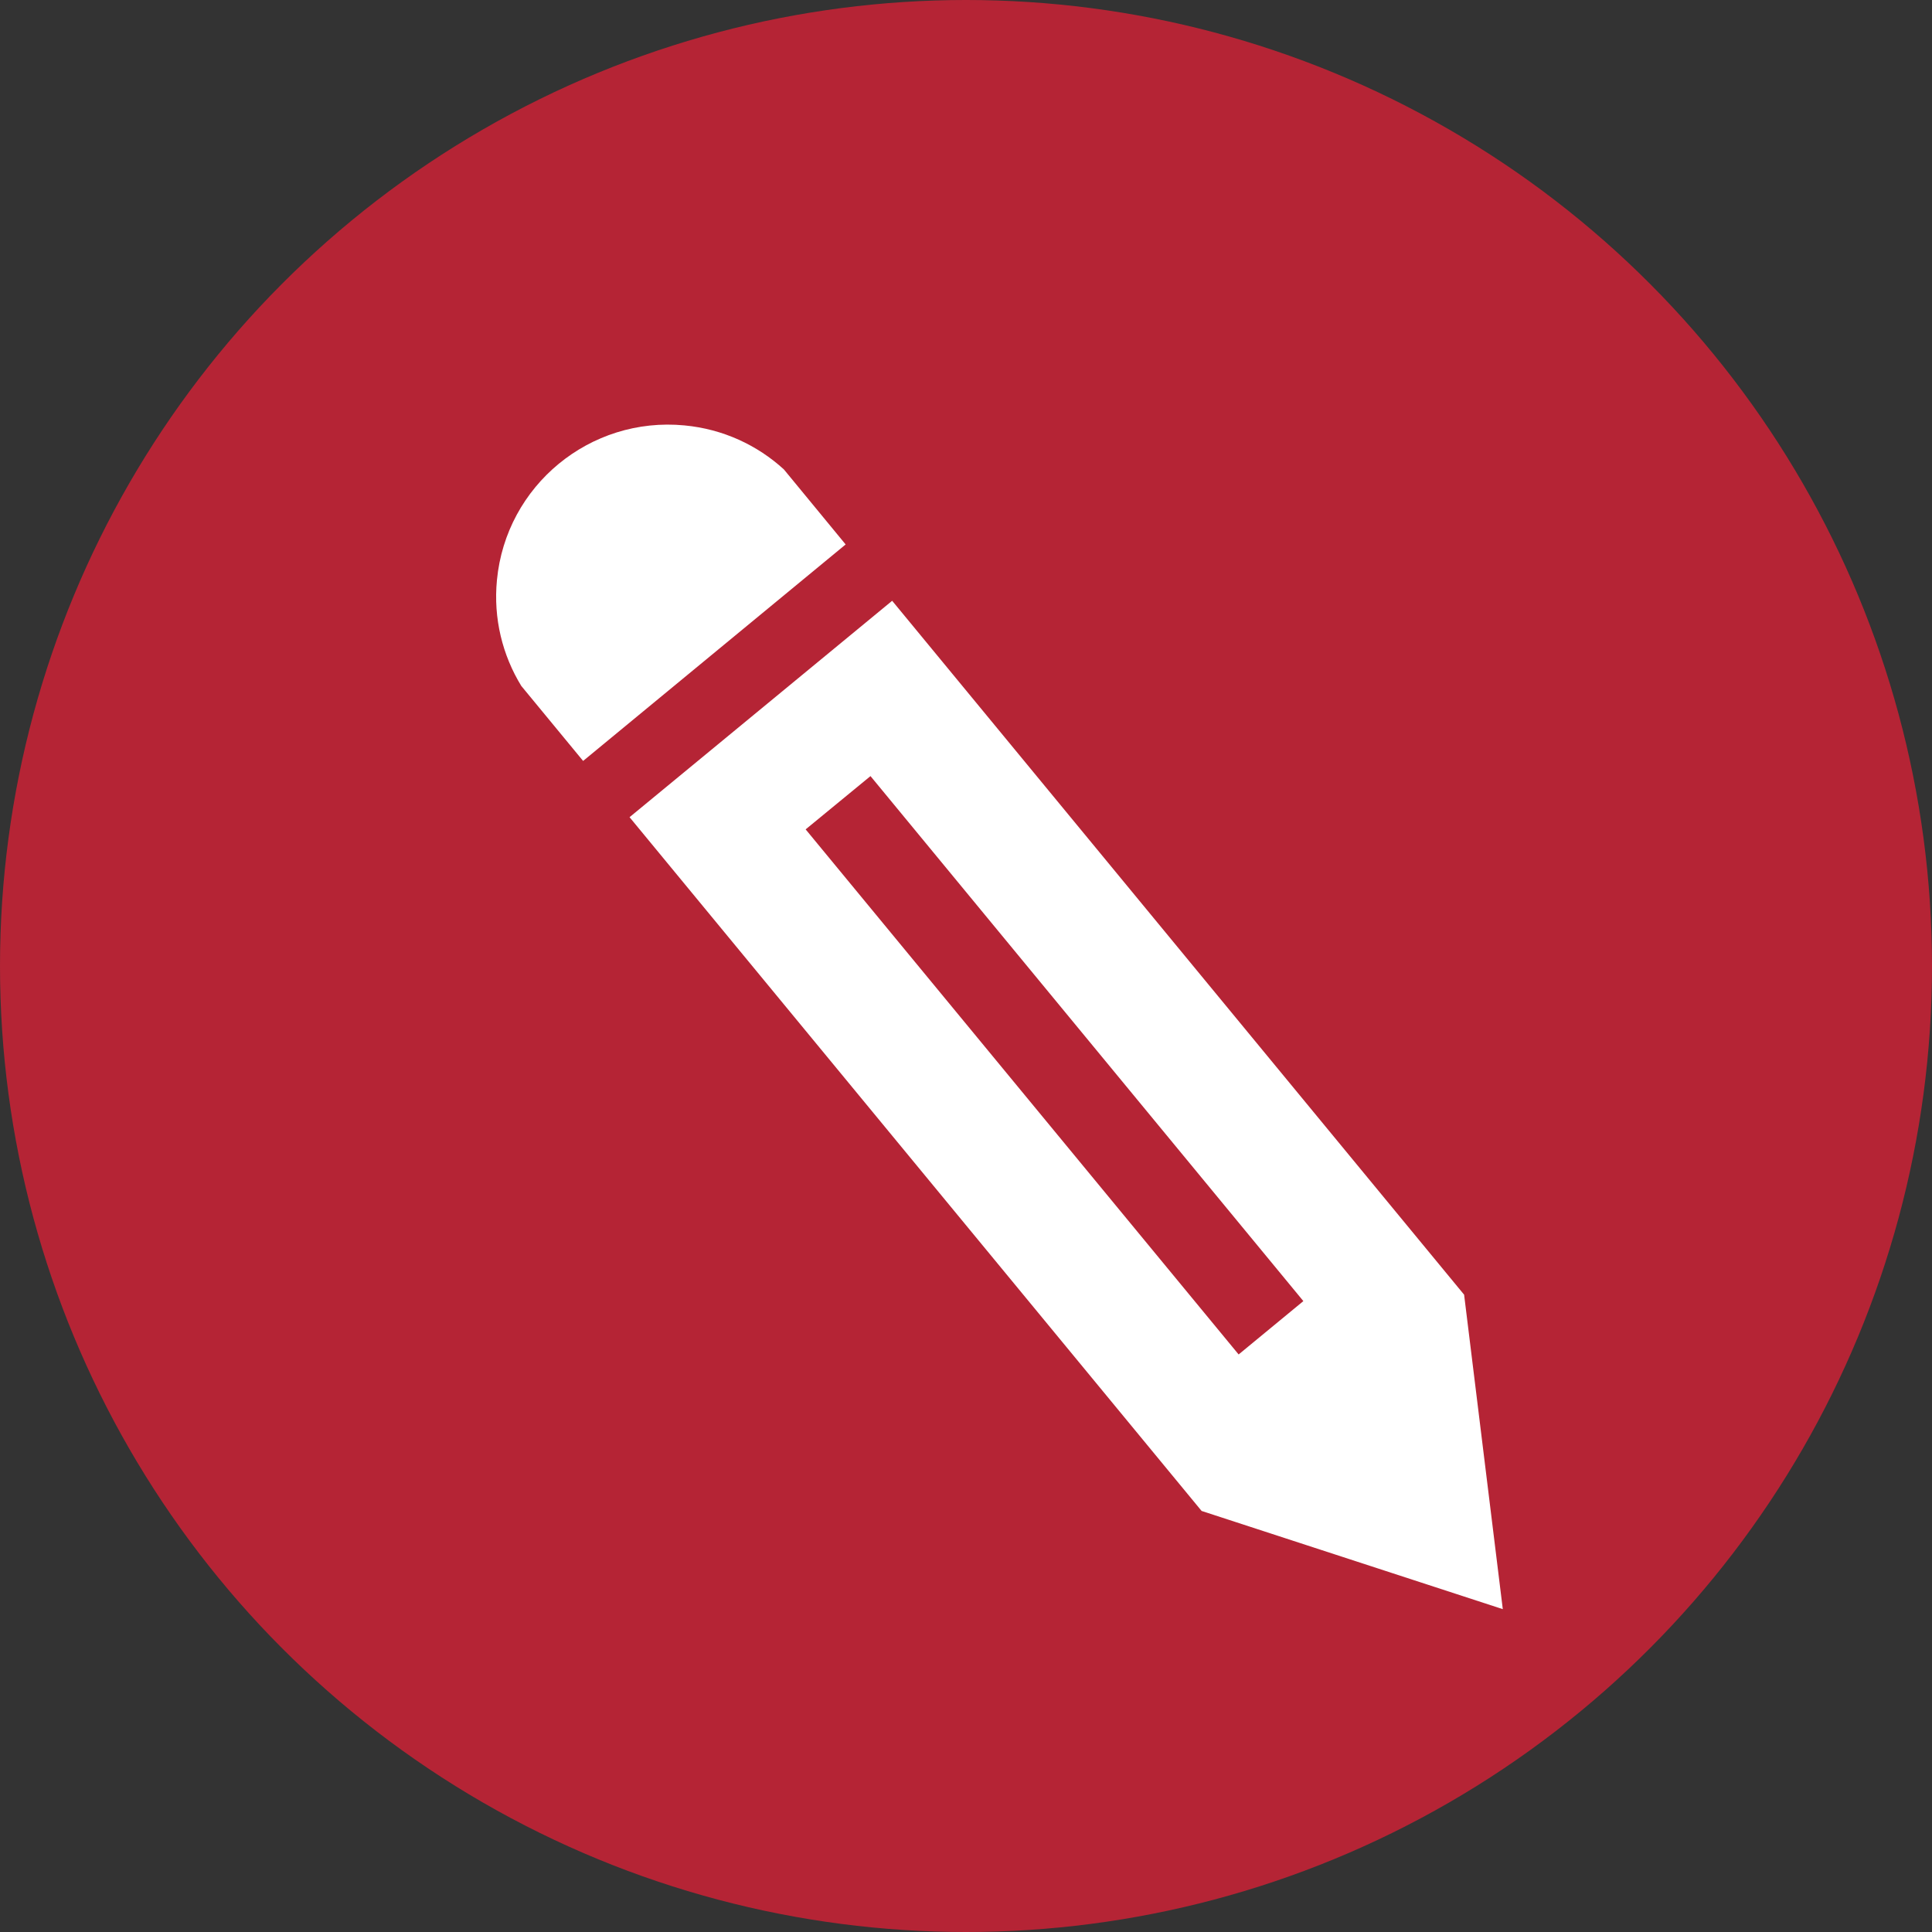
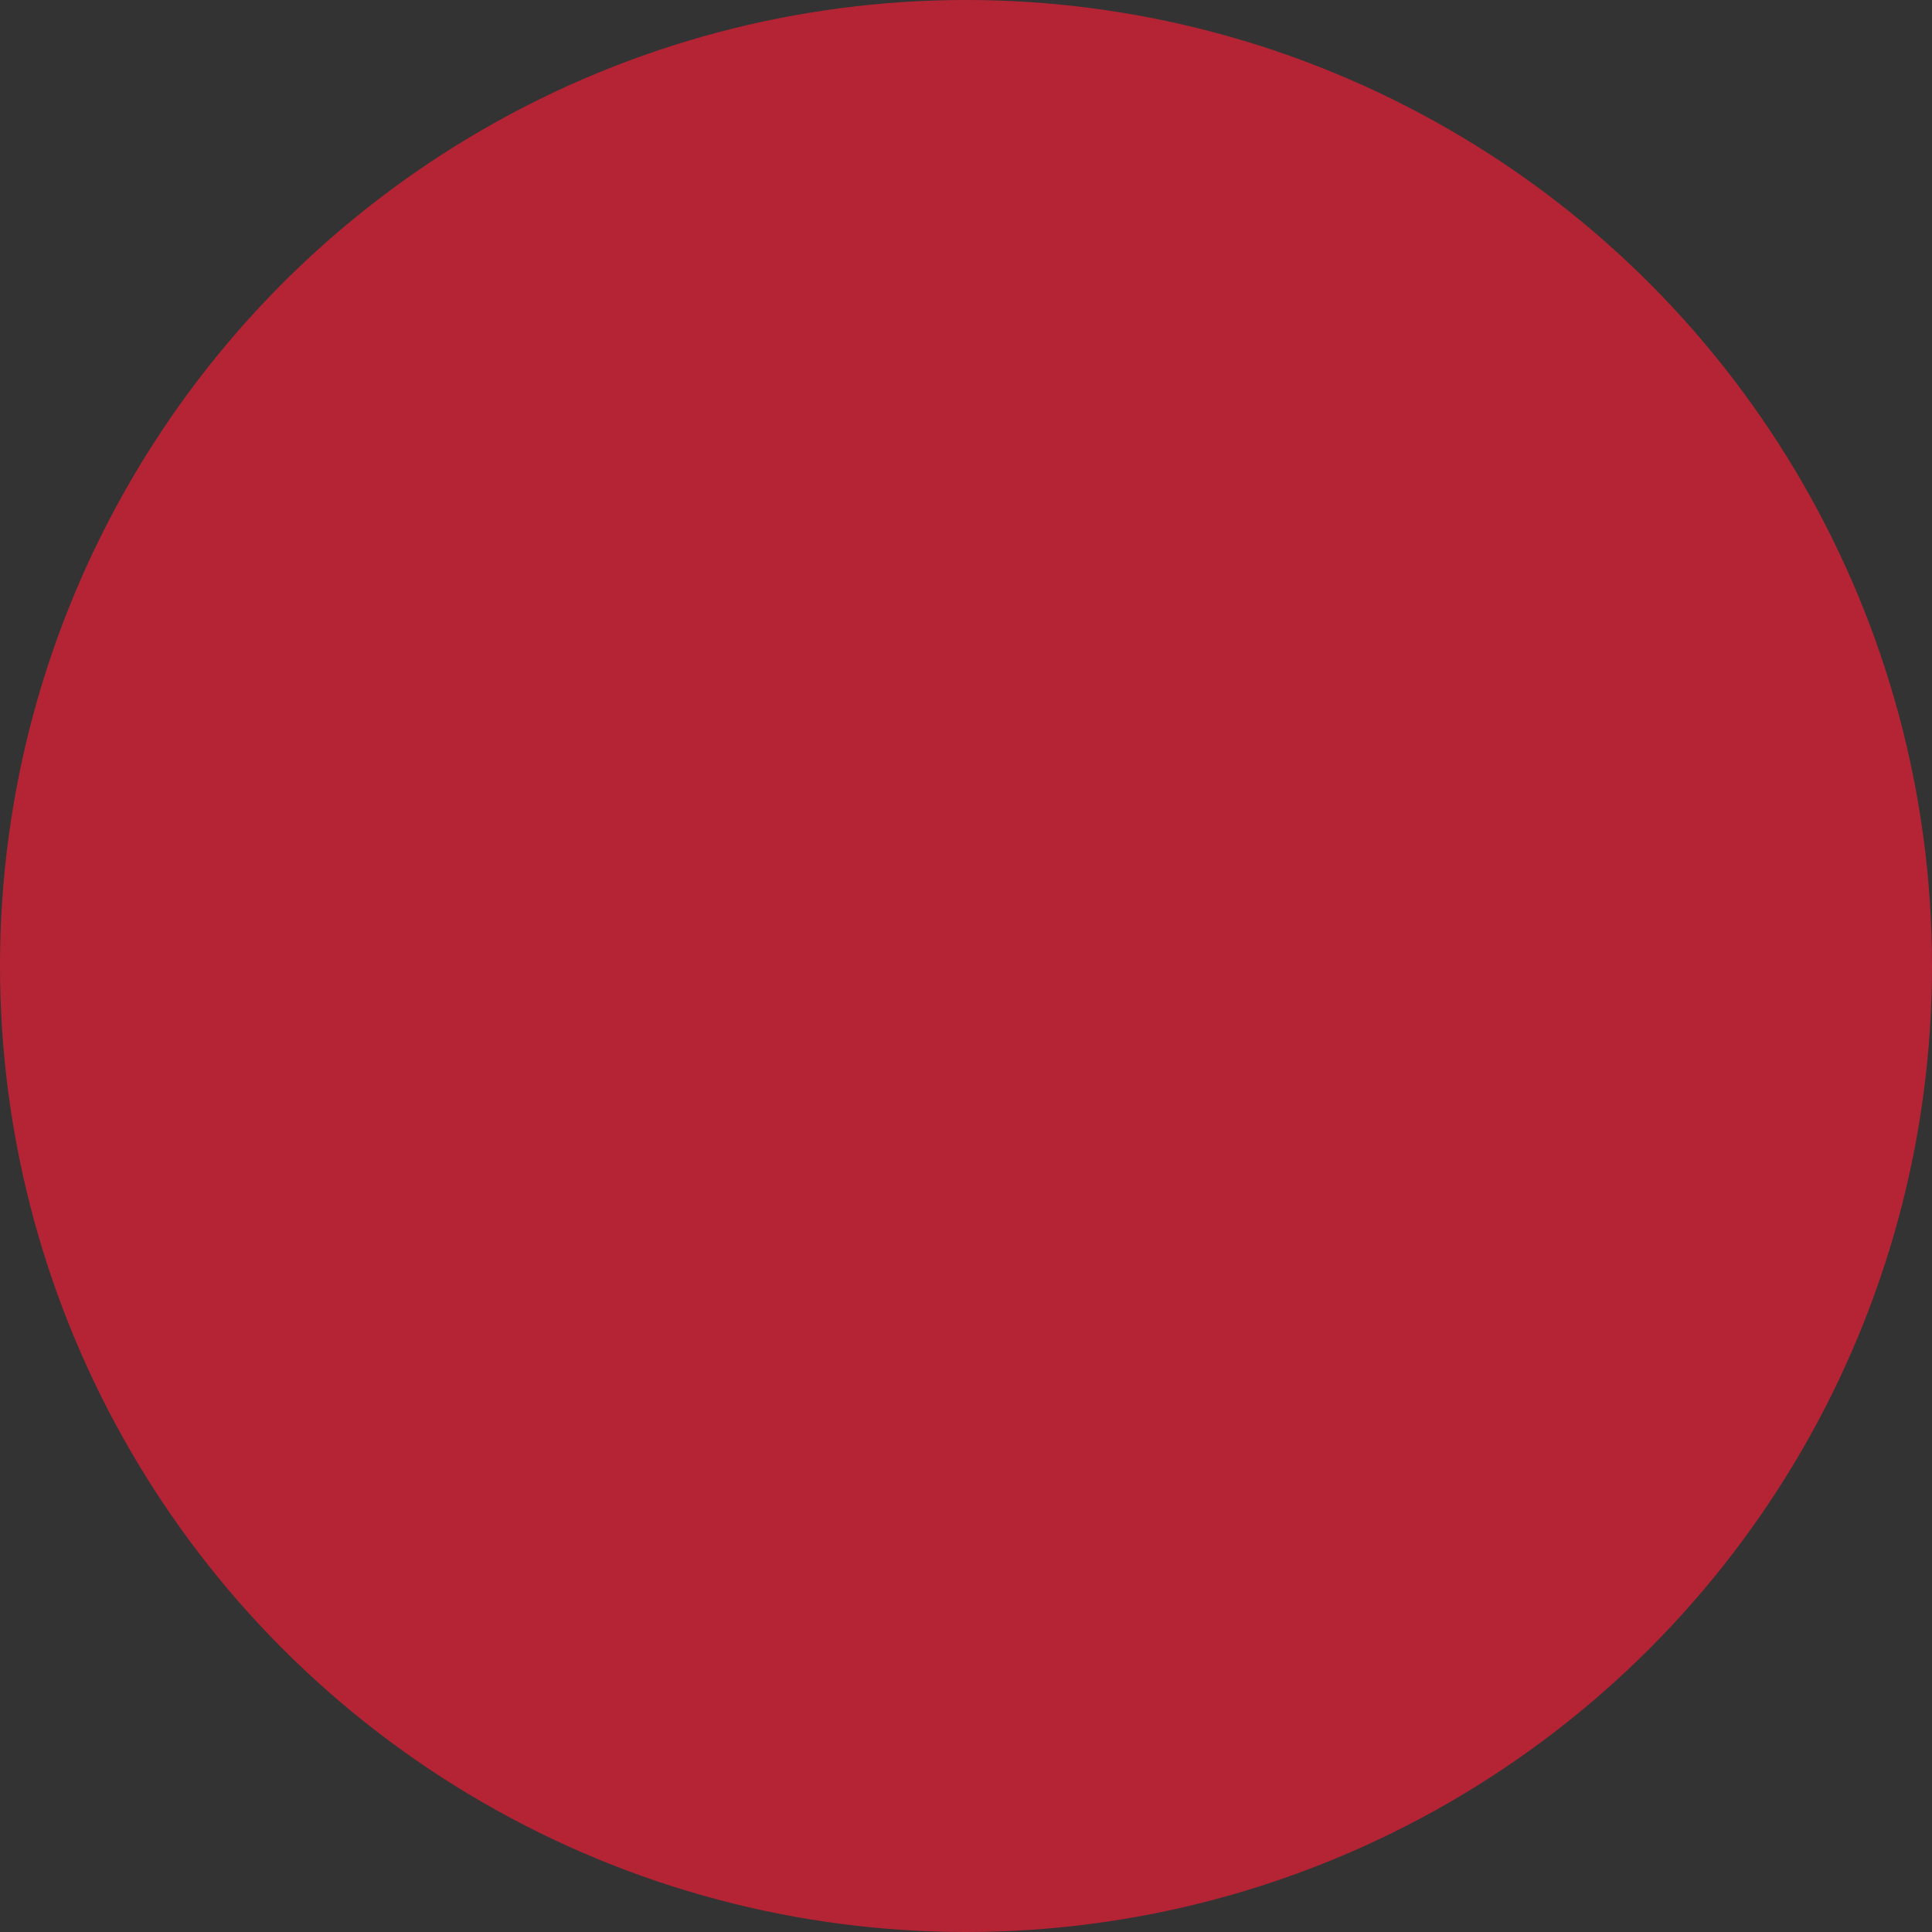
<svg xmlns="http://www.w3.org/2000/svg" version="1.1" id="Calque_1" x="0px" y="0px" width="78px" height="78px" viewBox="0 0 78 78" enable-background="new 0 0 78 78" xml:space="preserve">
  <rect x="0" y="0" width="78" height="78" fill="#333333" stroke="none" />
  <circle id="label_1_" fill="#B52435" cx="39" cy="39" r="39" />
-   <path fill="#FFFFFF" d="M31.648,18.952l2.493,3.029l-10.599,8.74l-2.497-3.029c-0.757-1.237-1.133-2.72-0.982-4.276  c0.367-3.816,3.758-6.609,7.575-6.241C29.193,17.323,30.578,17.974,31.648,18.952z M36.019,24.255l-10.602,8.737l23.095,28.009  l12.16,3.965L59.11,52.27L36.019,24.255z M35.144,31.333l17.476,21.196l-2.613,2.154L32.526,33.484L35.144,31.333z" />
</svg>